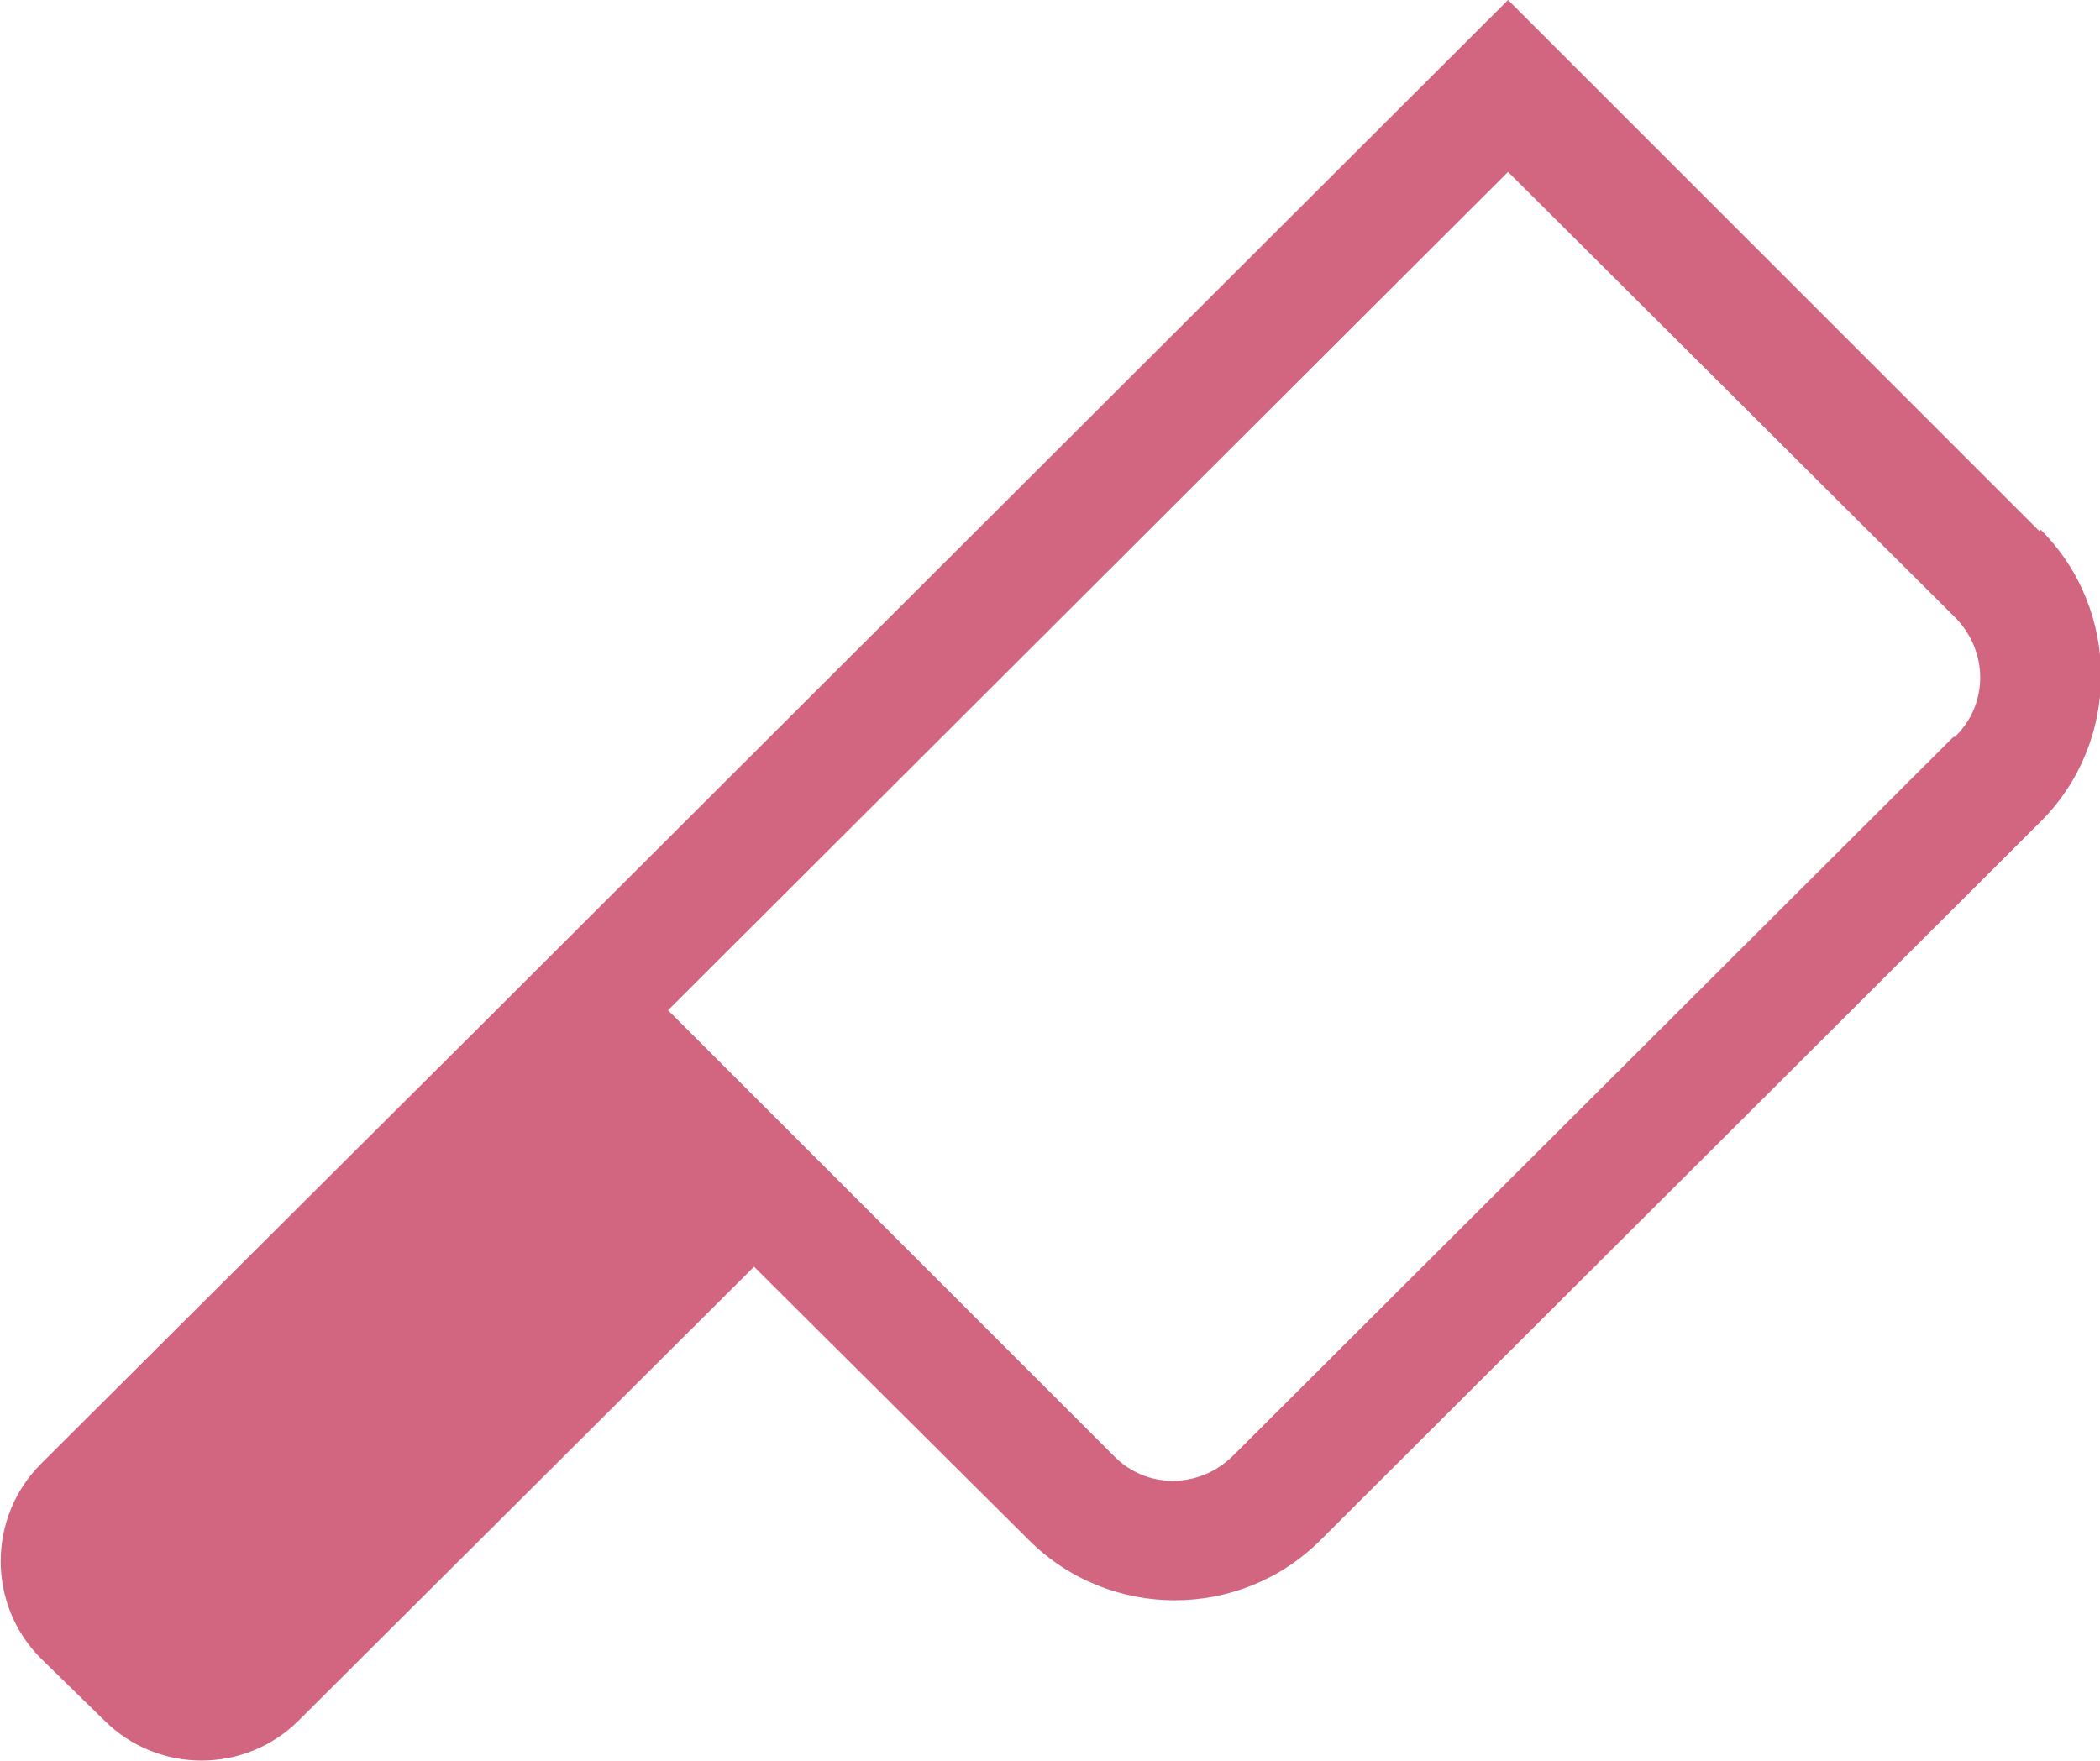
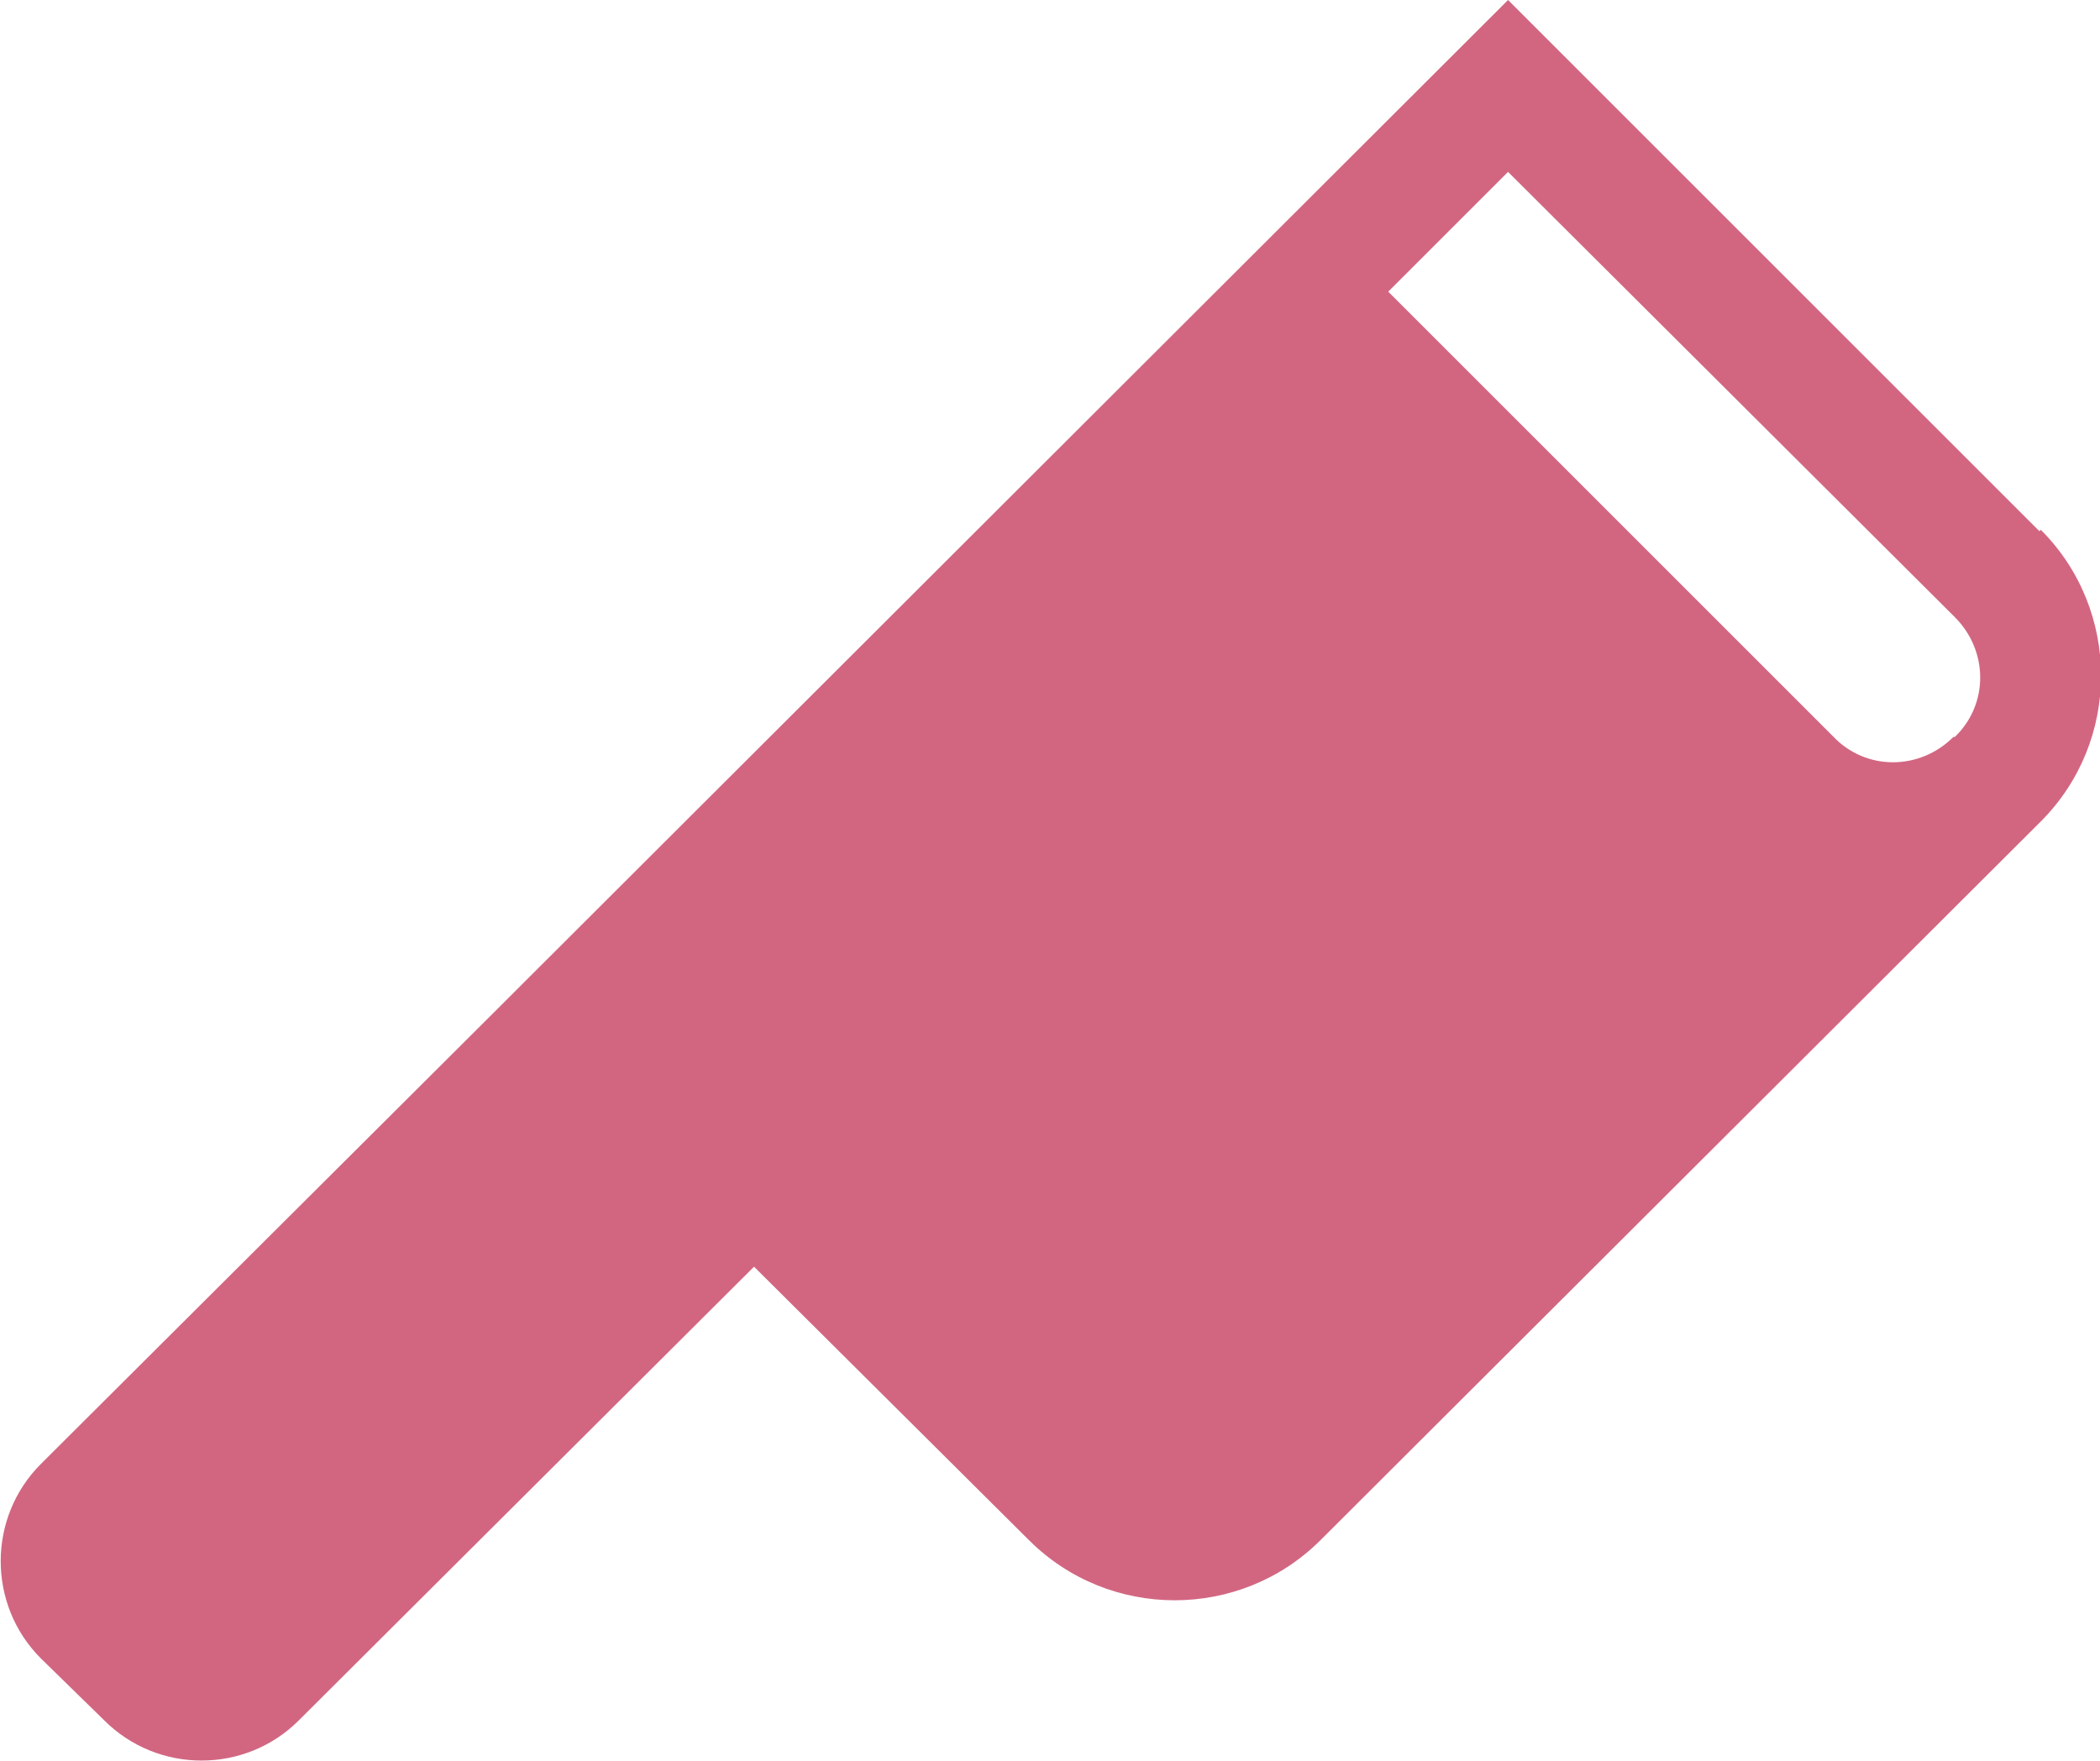
<svg xmlns="http://www.w3.org/2000/svg" id="b" data-name="Layer 2" width="149" height="125" viewBox="0 0 149 125">
  <g id="c" data-name="object">
-     <path d="m144.7,37.7L107,0,37,69.9l-1.8,1.8L2.9,103.9c-3.8,3.8-3.8,10,0,13.8l4.5,4.4c3.8,3.8,10,3.8,13.8,0l32.3-32.2,19.5,19.4c5.7,5.7,15,5.7,20.7,0l51.1-51c5.7-5.7,5.7-15,0-20.7Zm-6.1,14.6l-51.1,51c-2.4,2.4-6.2,2.4-8.5,0l-31.6-31.6L107,12.2l31.7,31.6c2.4,2.4,2.4,6.2,0,8.5Z" fill="#d26681" />
+     <path d="m144.7,37.7L107,0,37,69.9l-1.8,1.8L2.9,103.9c-3.8,3.8-3.8,10,0,13.8l4.5,4.4c3.8,3.8,10,3.8,13.8,0l32.3-32.2,19.5,19.4c5.7,5.7,15,5.7,20.7,0l51.1-51c5.7-5.7,5.7-15,0-20.7Zm-6.1,14.6c-2.4,2.4-6.2,2.4-8.5,0l-31.6-31.6L107,12.2l31.7,31.6c2.4,2.4,2.4,6.2,0,8.5Z" fill="#d26681" />
  </g>
</svg>